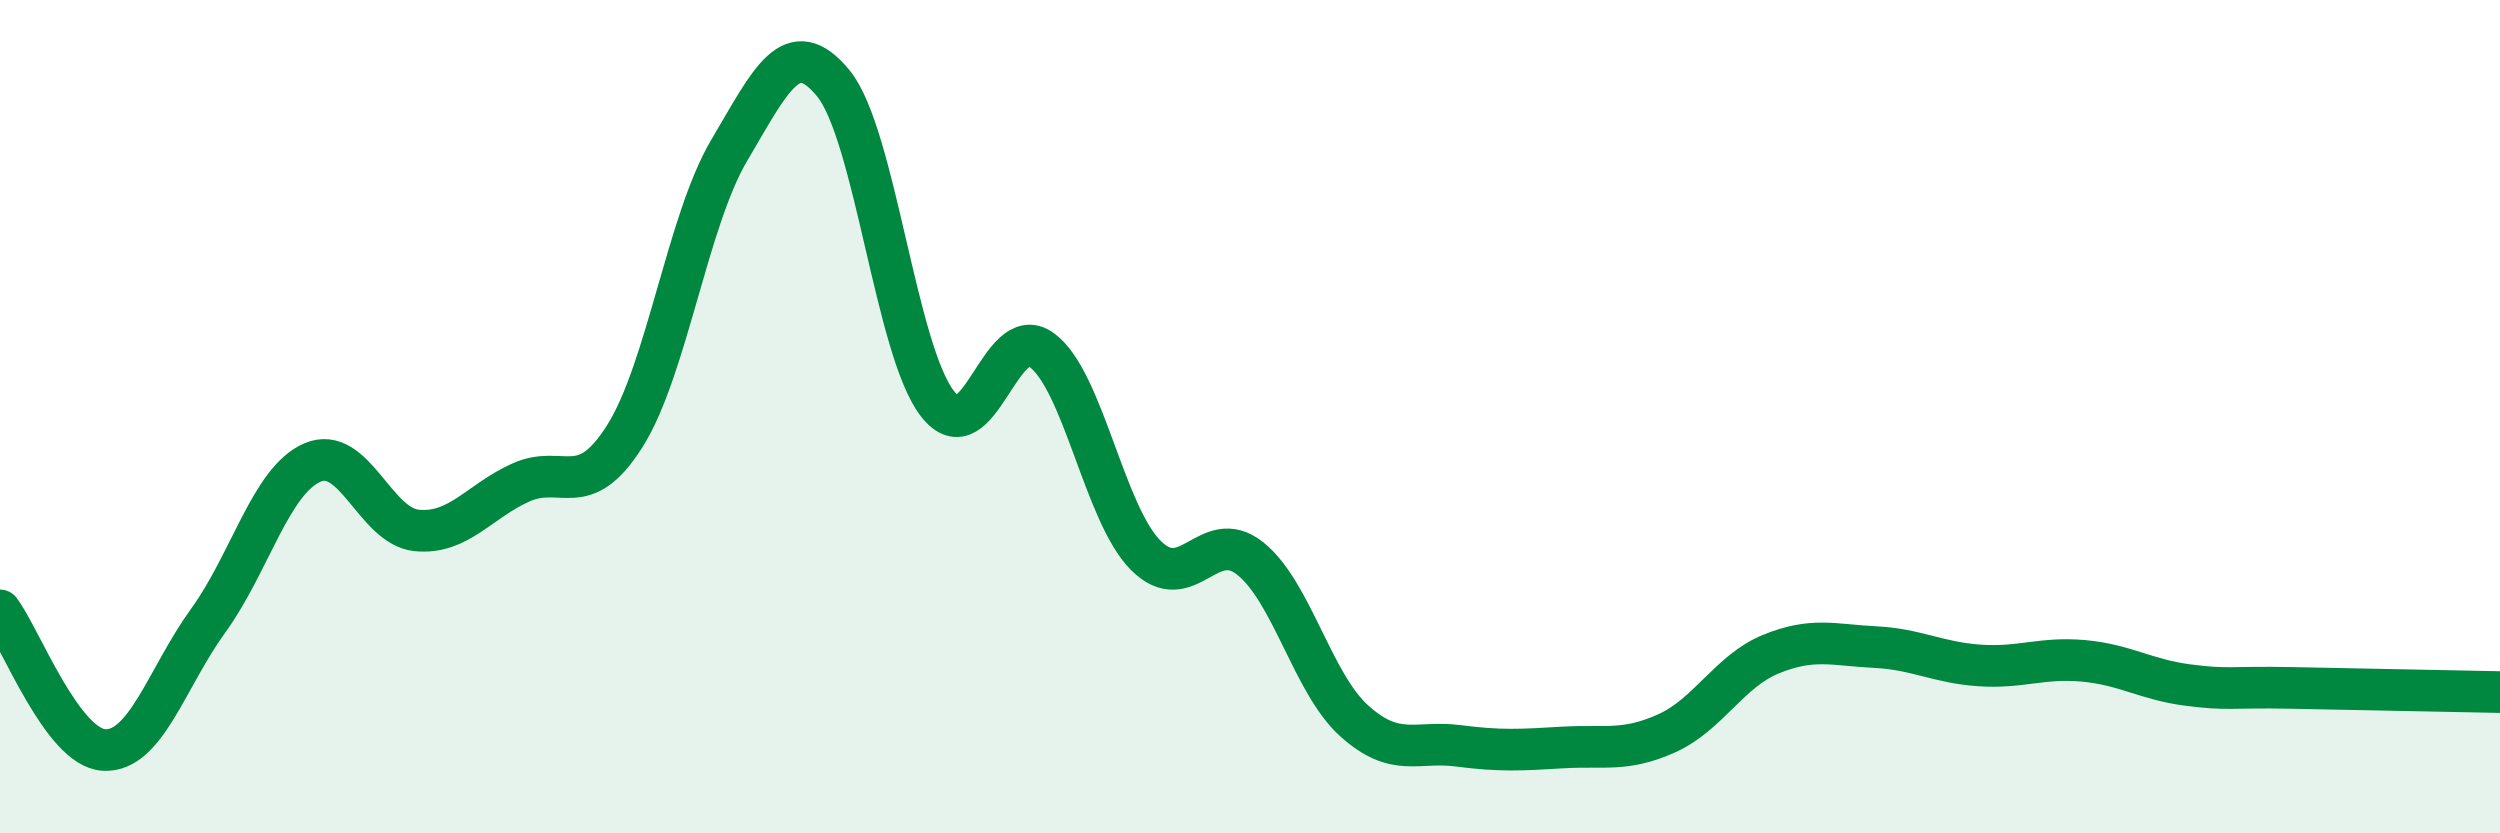
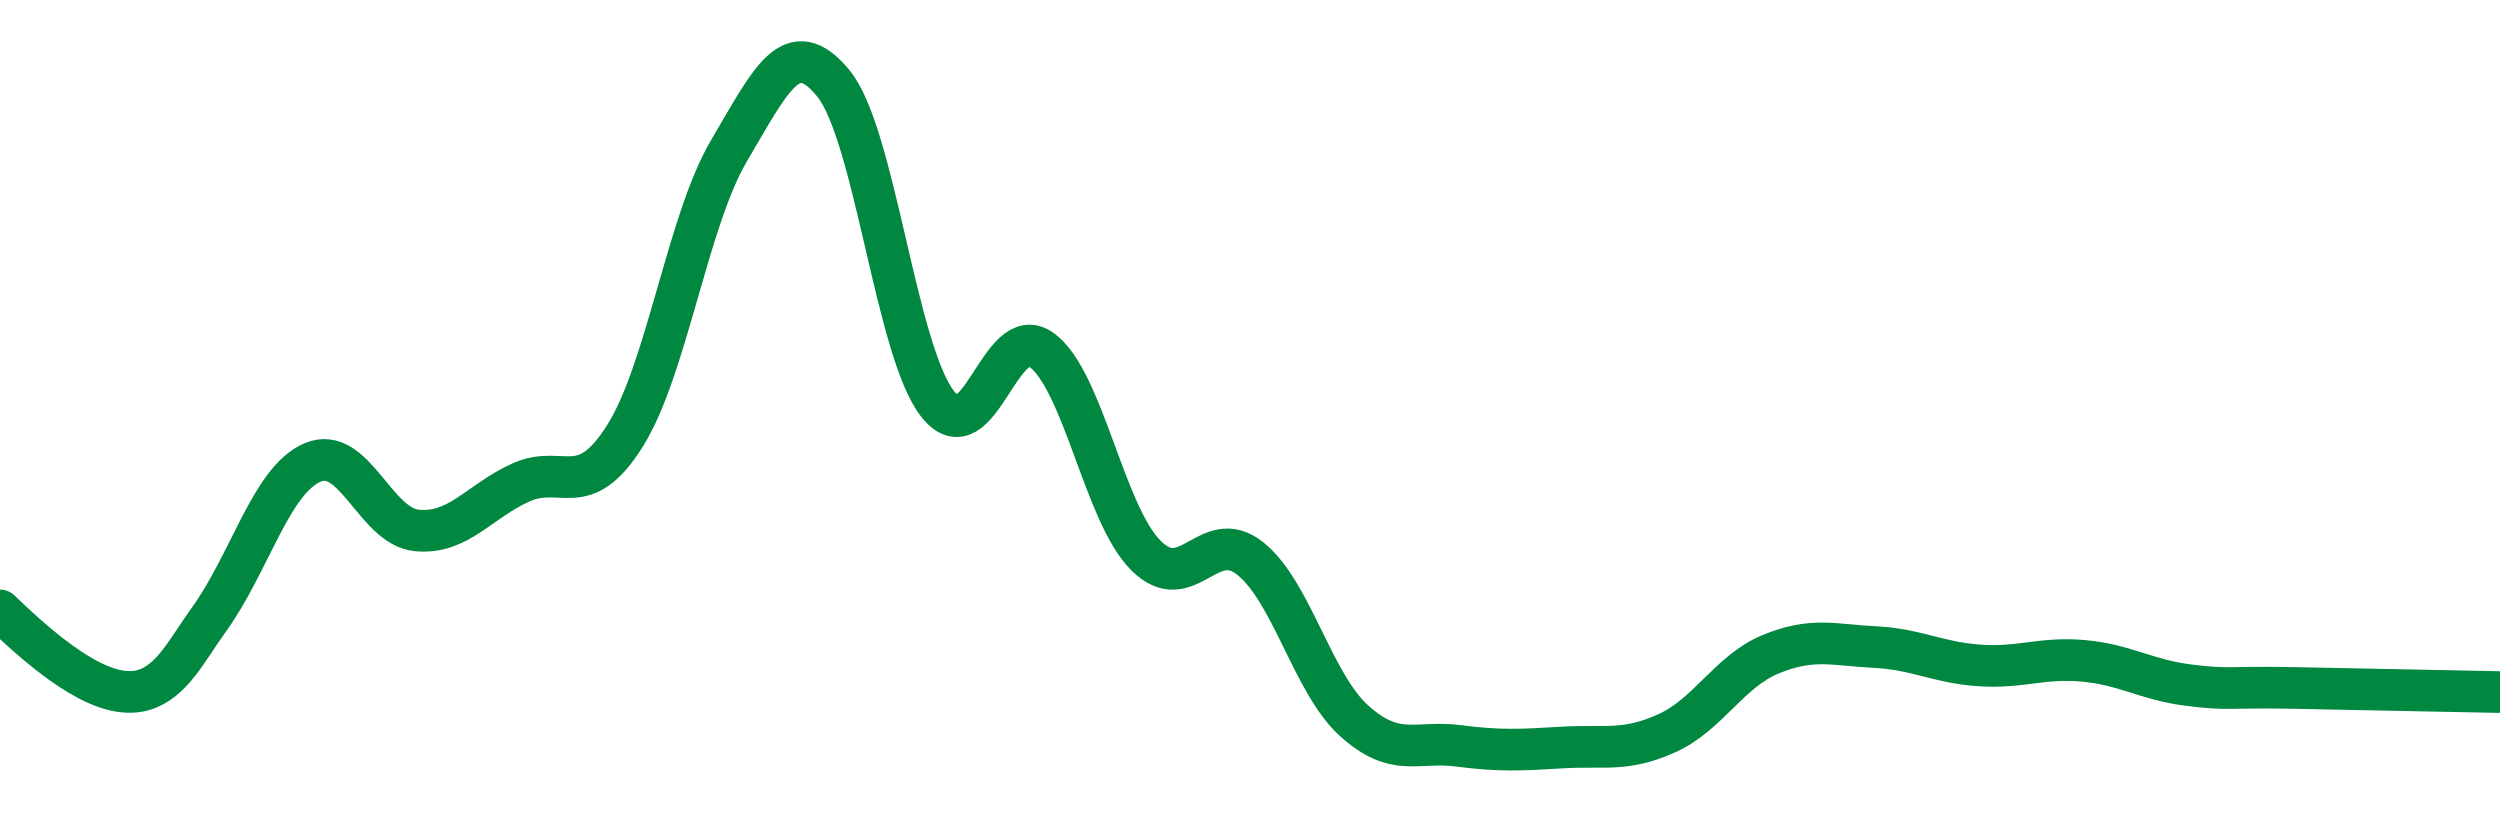
<svg xmlns="http://www.w3.org/2000/svg" width="60" height="20" viewBox="0 0 60 20">
-   <path d="M 0,14.65 C 0.5,15.32 1.5,17.95 2.5,18 C 3.5,18.05 4,16.27 5,14.89 C 6,13.51 6.5,11.53 7.5,11.1 C 8.5,10.67 9,12.63 10,12.73 C 11,12.83 11.5,12.03 12.5,11.58 C 13.5,11.13 14,12.05 15,10.46 C 16,8.87 16.5,5.3 17.5,3.61 C 18.5,1.92 19,0.78 20,2 C 21,3.22 21.5,8.41 22.5,9.69 C 23.5,10.97 24,7.67 25,8.4 C 26,9.13 26.5,12.33 27.5,13.33 C 28.5,14.33 29,12.61 30,13.4 C 31,14.19 31.5,16.4 32.5,17.3 C 33.5,18.2 34,17.77 35,17.9 C 36,18.03 36.5,18 37.5,17.94 C 38.5,17.88 39,18.05 40,17.6 C 41,17.15 41.5,16.11 42.5,15.7 C 43.5,15.29 44,15.48 45,15.53 C 46,15.58 46.5,15.9 47.5,15.97 C 48.5,16.04 49,15.77 50,15.86 C 51,15.95 51.5,16.31 52.5,16.44 C 53.5,16.57 53.5,16.48 55,16.51 C 56.5,16.54 59,16.59 60,16.61L60 20L0 20Z" fill="#008740" opacity="0.1" stroke-linecap="round" stroke-linejoin="round" />
-   <path d="M 0,14.65 C 0.5,15.32 1.5,17.95 2.5,18 C 3.5,18.05 4,16.27 5,14.89 C 6,13.51 6.5,11.53 7.5,11.1 C 8.5,10.67 9,12.63 10,12.73 C 11,12.83 11.5,12.03 12.5,11.58 C 13.5,11.13 14,12.05 15,10.46 C 16,8.87 16.5,5.3 17.5,3.61 C 18.5,1.92 19,0.78 20,2 C 21,3.22 21.5,8.41 22.5,9.69 C 23.5,10.97 24,7.67 25,8.4 C 26,9.13 26.5,12.33 27.5,13.33 C 28.5,14.33 29,12.61 30,13.4 C 31,14.19 31.5,16.4 32.5,17.3 C 33.5,18.2 34,17.77 35,17.9 C 36,18.03 36.5,18 37.5,17.94 C 38.5,17.88 39,18.05 40,17.6 C 41,17.15 41.5,16.11 42.5,15.7 C 43.5,15.29 44,15.48 45,15.53 C 46,15.58 46.5,15.9 47.5,15.97 C 48.5,16.04 49,15.77 50,15.86 C 51,15.95 51.5,16.31 52.5,16.44 C 53.5,16.57 53.5,16.48 55,16.51 C 56.5,16.54 59,16.59 60,16.61" stroke="#008740" stroke-width="1" fill="none" stroke-linecap="round" stroke-linejoin="round" />
+   <path d="M 0,14.65 C 3.5,18.05 4,16.27 5,14.89 C 6,13.51 6.5,11.53 7.5,11.1 C 8.5,10.67 9,12.63 10,12.73 C 11,12.83 11.5,12.03 12.5,11.58 C 13.5,11.13 14,12.05 15,10.46 C 16,8.87 16.5,5.3 17.5,3.61 C 18.5,1.92 19,0.78 20,2 C 21,3.22 21.5,8.41 22.5,9.69 C 23.5,10.97 24,7.67 25,8.4 C 26,9.13 26.5,12.33 27.5,13.33 C 28.5,14.33 29,12.61 30,13.4 C 31,14.19 31.5,16.4 32.5,17.3 C 33.5,18.2 34,17.77 35,17.9 C 36,18.03 36.5,18 37.5,17.94 C 38.5,17.88 39,18.05 40,17.6 C 41,17.15 41.5,16.11 42.5,15.7 C 43.5,15.29 44,15.48 45,15.53 C 46,15.58 46.5,15.9 47.5,15.97 C 48.5,16.04 49,15.77 50,15.86 C 51,15.95 51.5,16.31 52.5,16.44 C 53.5,16.57 53.5,16.48 55,16.51 C 56.5,16.54 59,16.59 60,16.61" stroke="#008740" stroke-width="1" fill="none" stroke-linecap="round" stroke-linejoin="round" />
</svg>